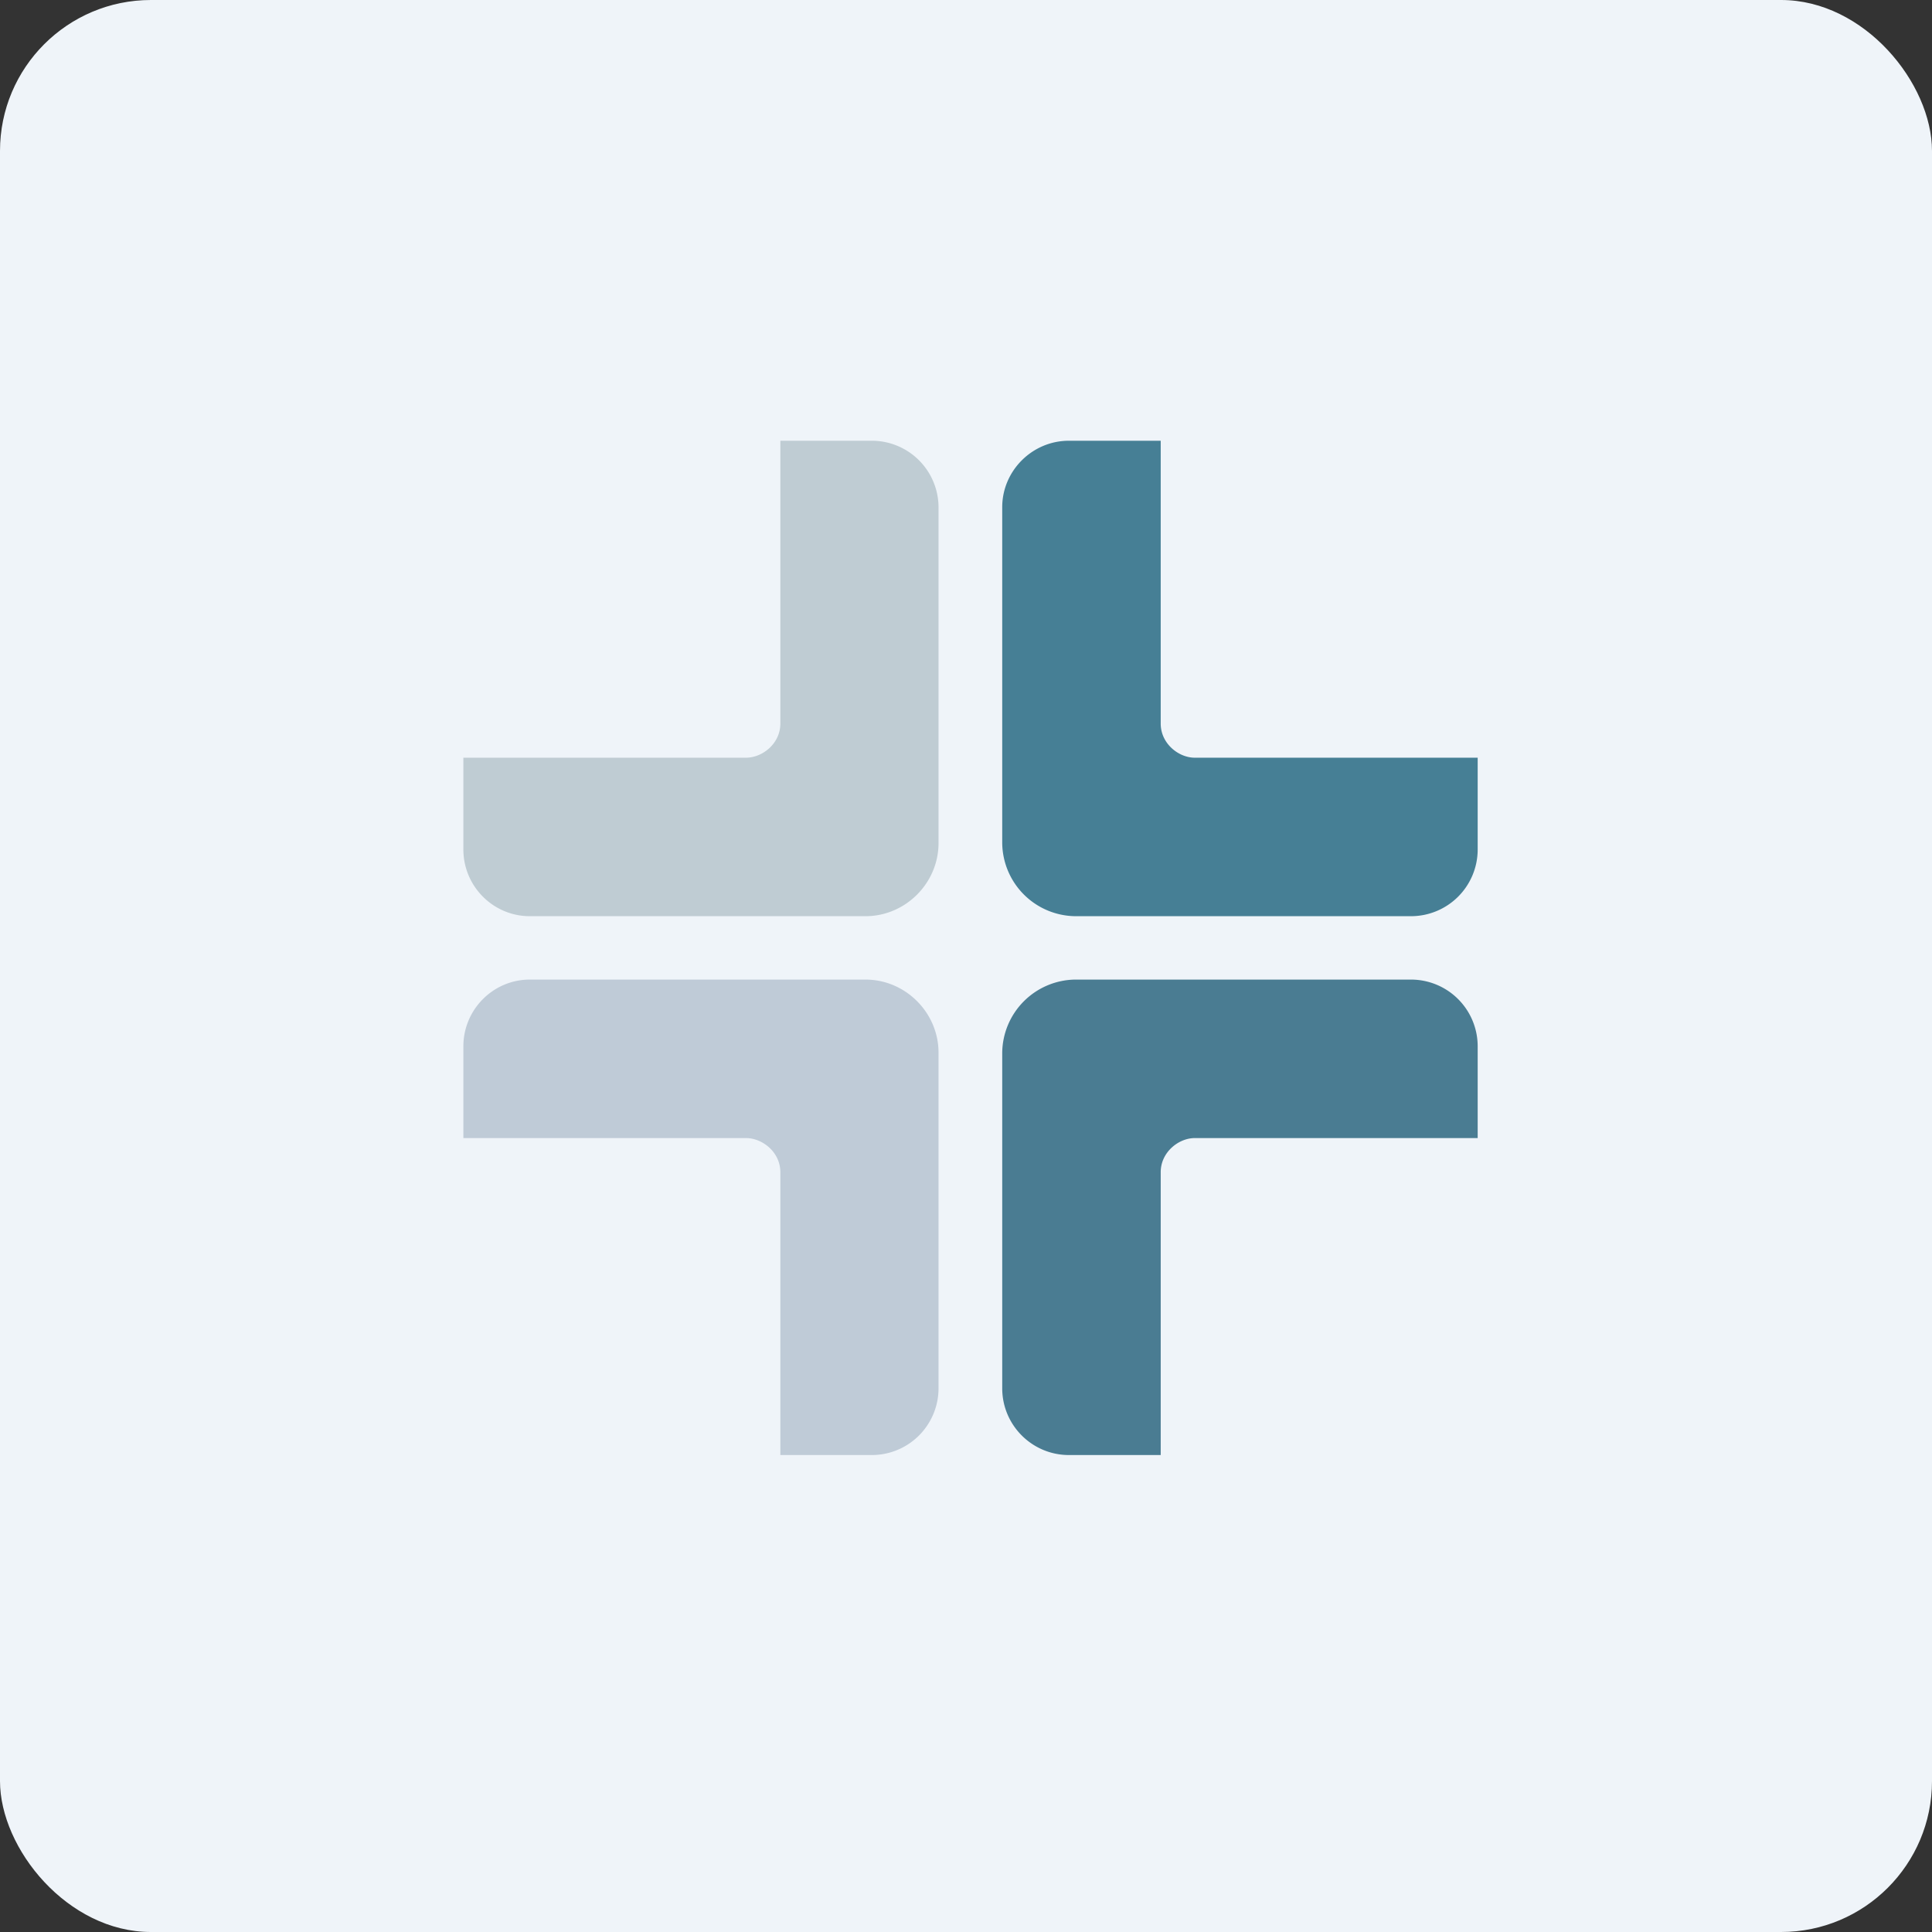
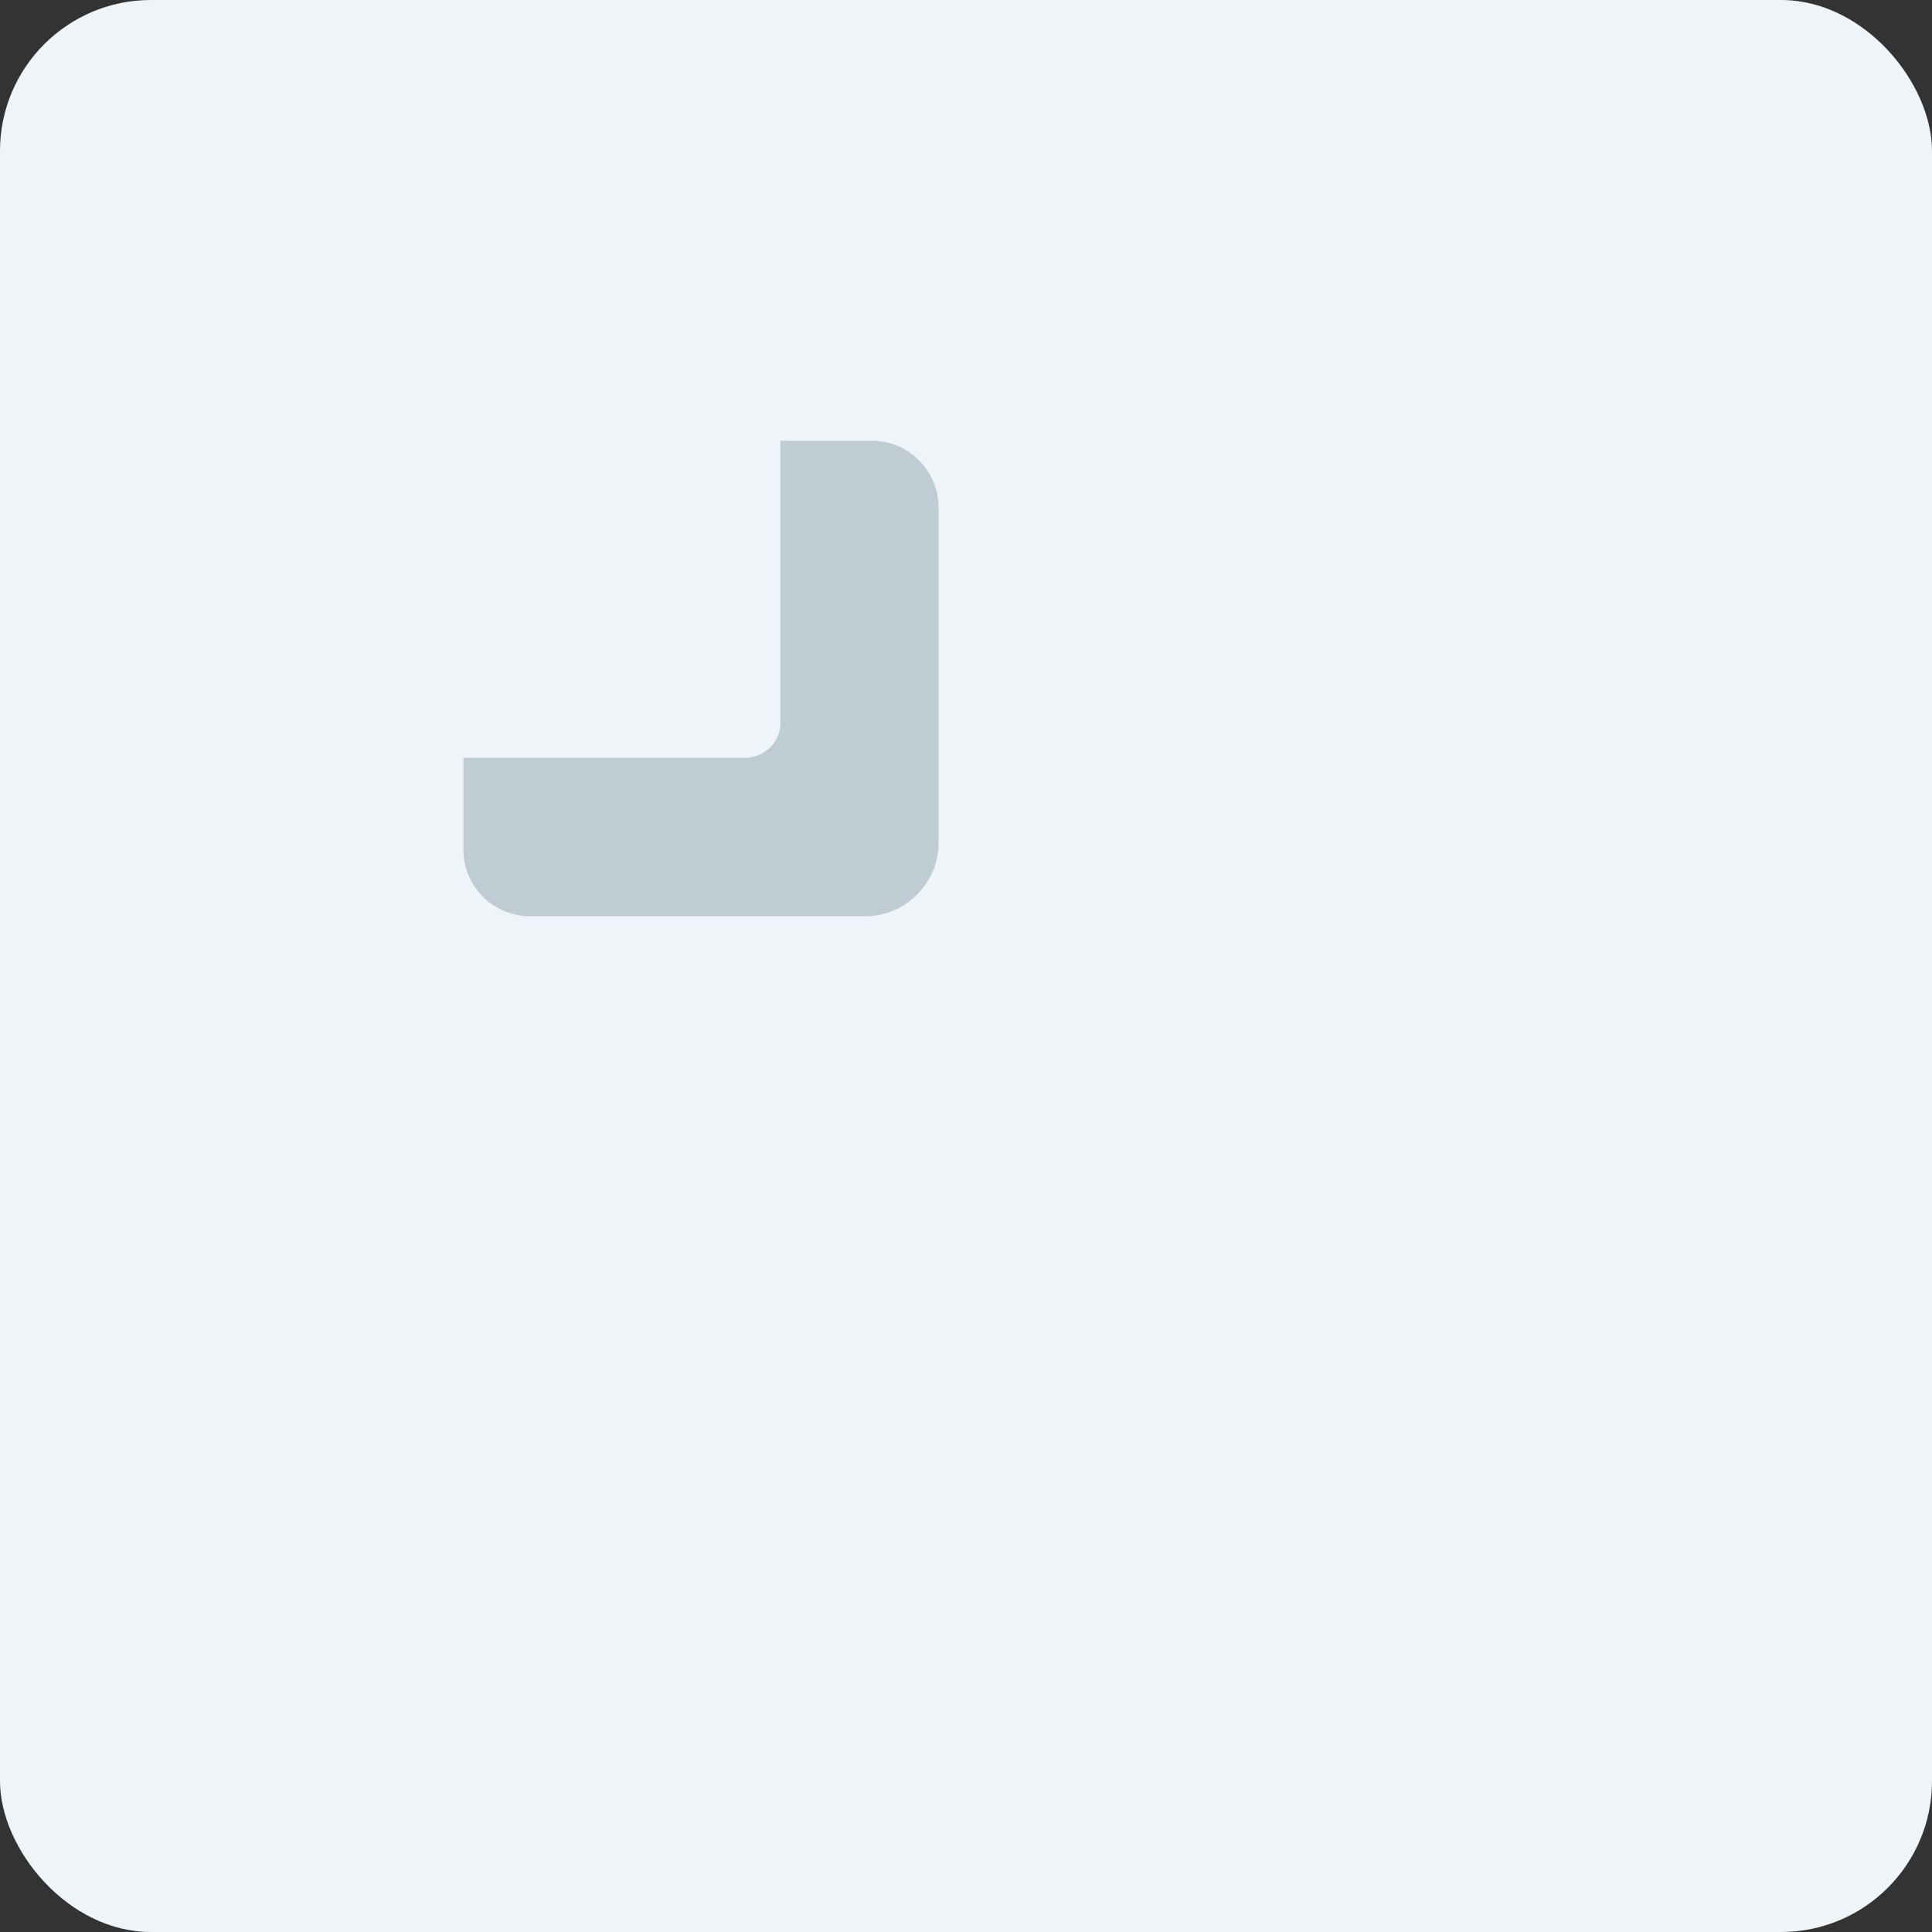
<svg xmlns="http://www.w3.org/2000/svg" width="64" height="64" viewBox="0 0 64 64">
  <rect x="0" y="0" width="64" height="64" fill="#333333" stroke="none" />
  <rect x="0" y="0" width="64" height="64" rx="5" ry="5" fill="#eff4f9" />
  <path fill="#eff4f9" d="M 2.75,2 L 61.55,2 L 61.55,60.80 L 2.75,60.80 L 2.75,2" />
  <path d="M 28.89,14.60 L 25.85,14.60 L 25.85,23.97 C 25.85,24.63 25.26,25.10 24.71,25.10 L 15.35,25.10 L 15.35,28.14 C 15.35,29.36 16.34,30.35 17.55,30.35 L 28.67,30.35 C 30,30.35 31.09,29.25 31.09,27.93 L 31.09,16.80 A 2.21,2.21 0 0,0 28.89,14.60" fill="#bfccd3" />
-   <path d="M 35.41,14.60 L 38.45,14.60 L 38.45,23.97 C 38.45,24.63 39.04,25.10 39.58,25.10 L 48.95,25.10 L 48.95,28.14 A 2.21,2.21 0 0,1 46.74,30.35 L 35.62,30.35 A 2.45,2.45 0 0,1 33.20,27.93 L 33.20,16.80 C 33.20,15.60 34.19,14.60 35.41,14.60" fill="#467f95" />
-   <path d="M 28.89,48.20 L 25.85,48.20 L 25.85,38.83 C 25.85,38.17 25.26,37.70 24.71,37.70 L 15.35,37.70 L 15.35,34.66 C 15.35,33.44 16.34,32.45 17.55,32.45 L 28.67,32.45 C 30,32.45 31.09,33.55 31.09,34.87 L 31.09,45.99 A 2.21,2.21 0 0,1 28.89,48.20" fill="#bfcbd7" />
-   <path d="M 35.41,48.20 L 38.45,48.20 L 38.45,38.83 C 38.45,38.17 39.04,37.70 39.58,37.70 L 48.95,37.70 L 48.95,34.66 A 2.21,2.21 0 0,0 46.74,32.45 L 35.62,32.45 A 2.45,2.45 0 0,0 33.20,34.87 L 33.20,45.99 C 33.20,47.21 34.19,48.20 35.41,48.20" fill="#4a7c92" />
</svg>